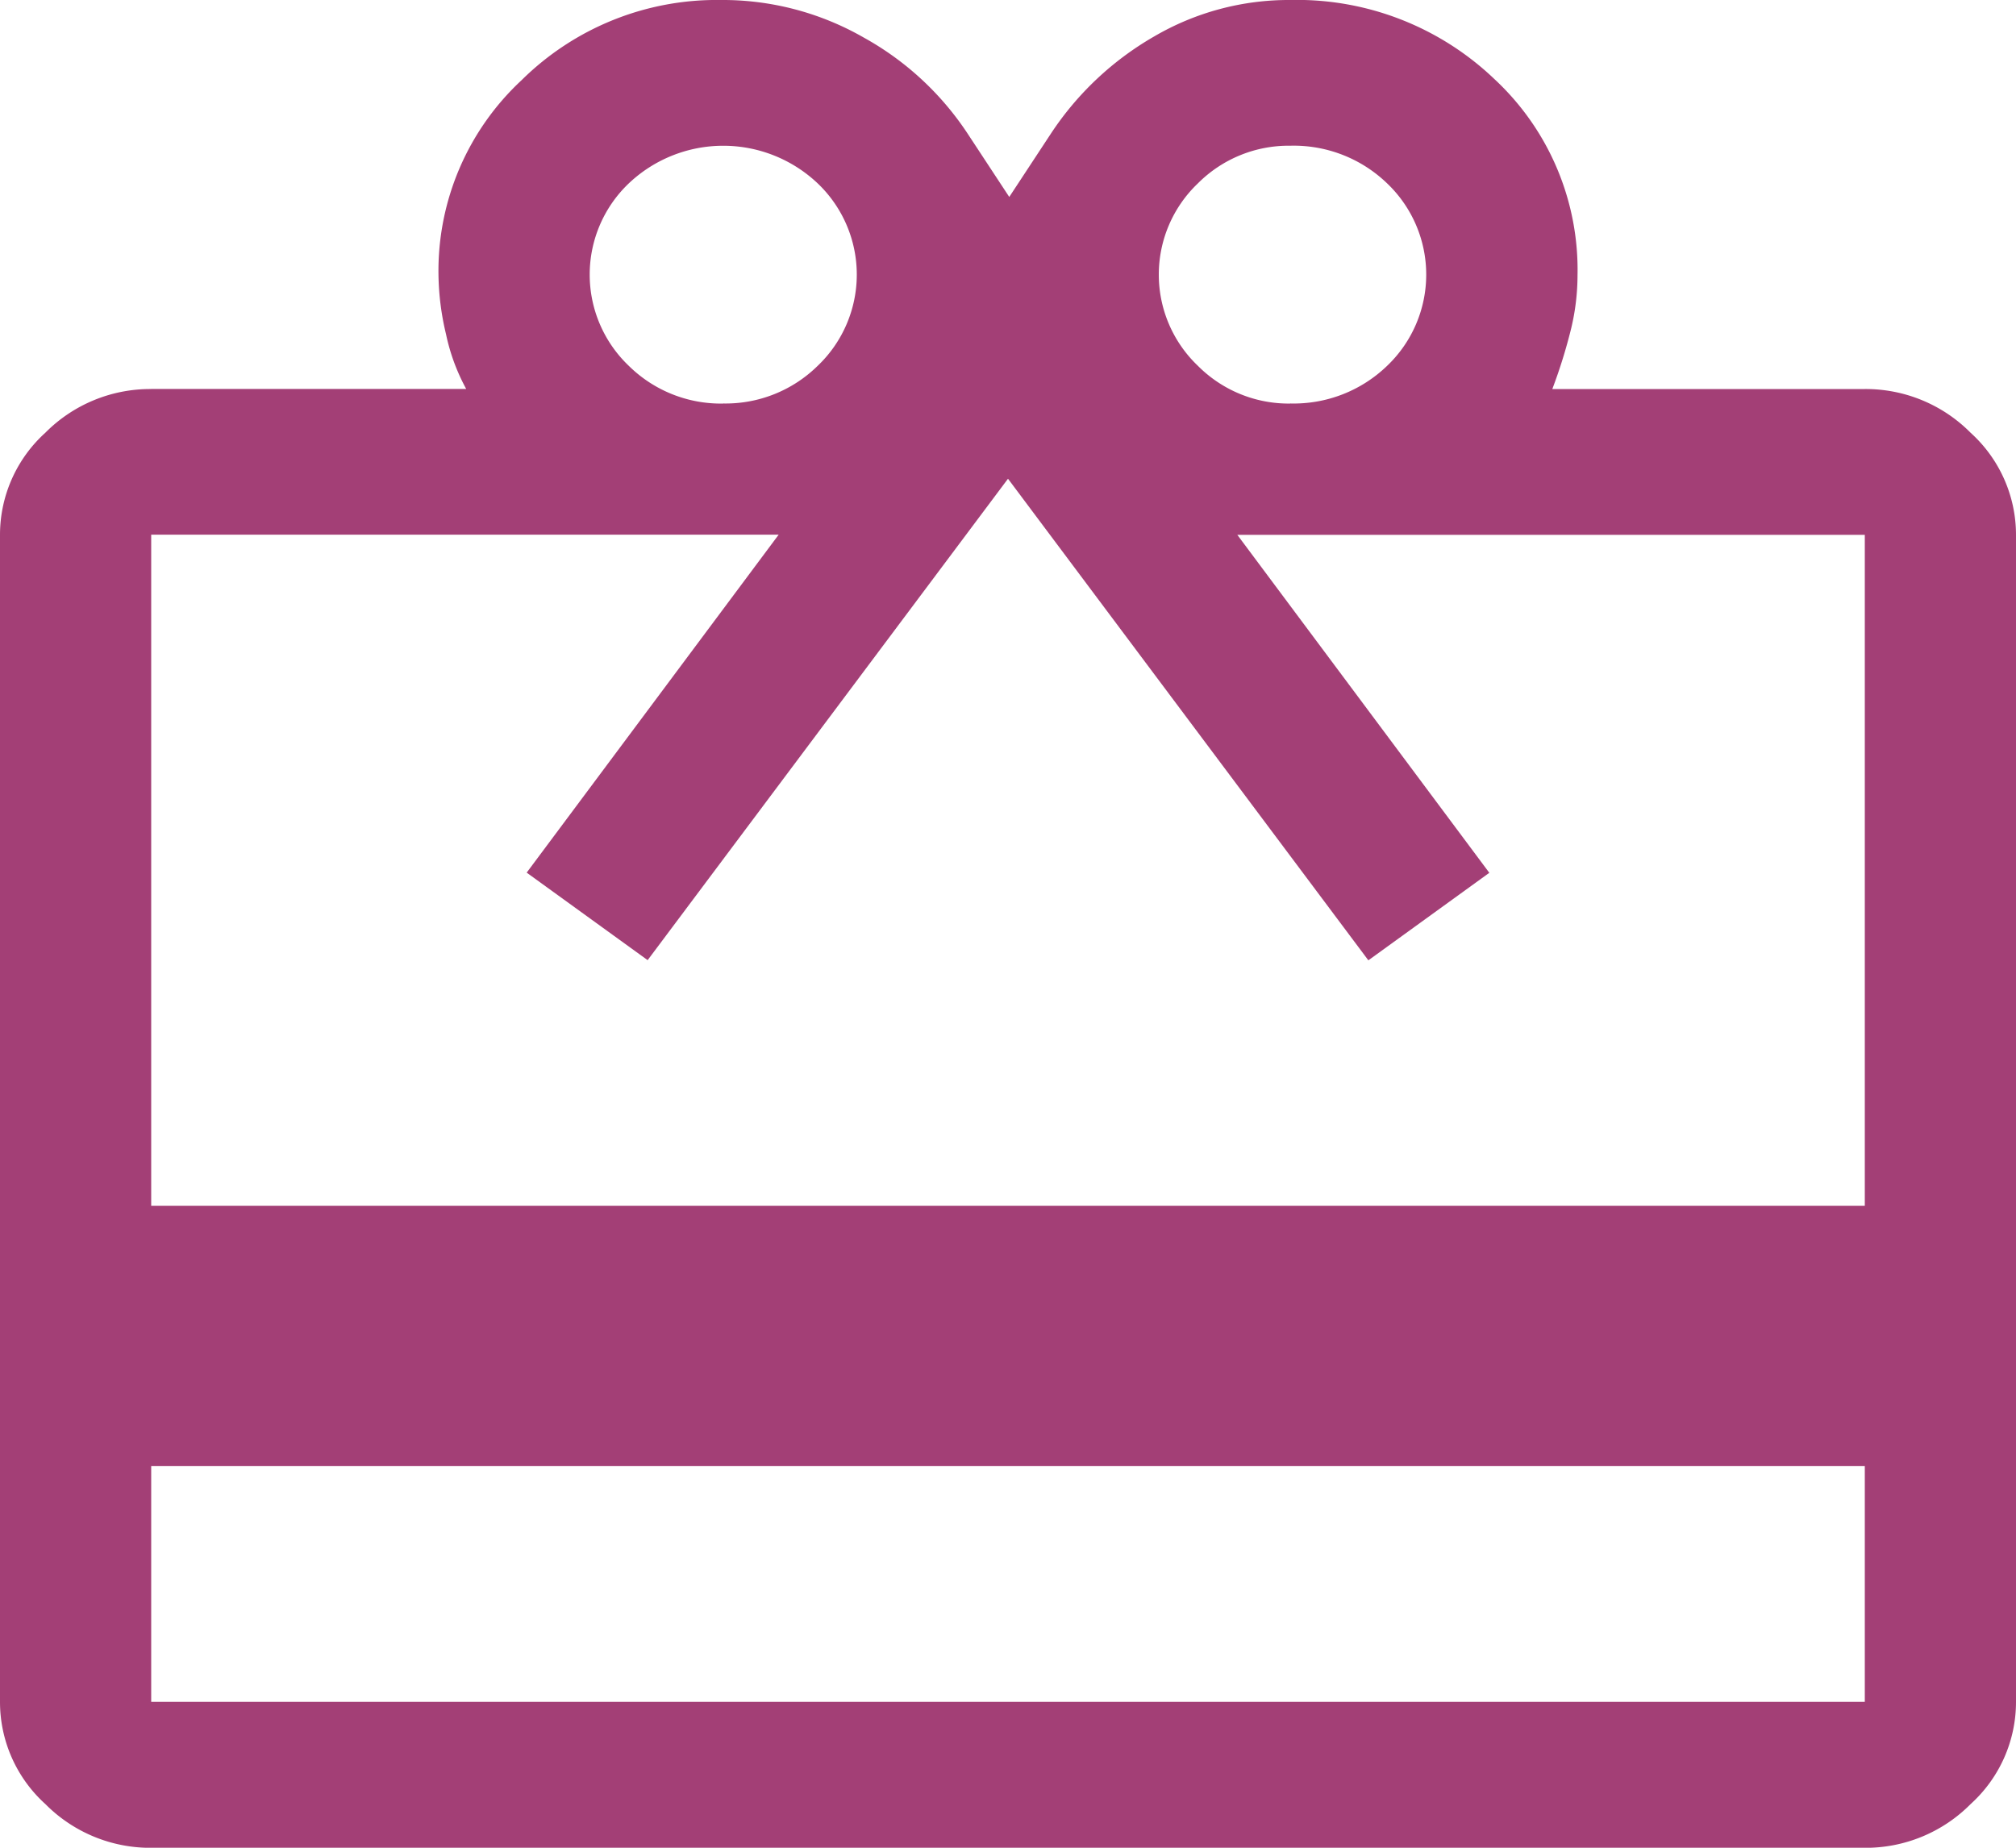
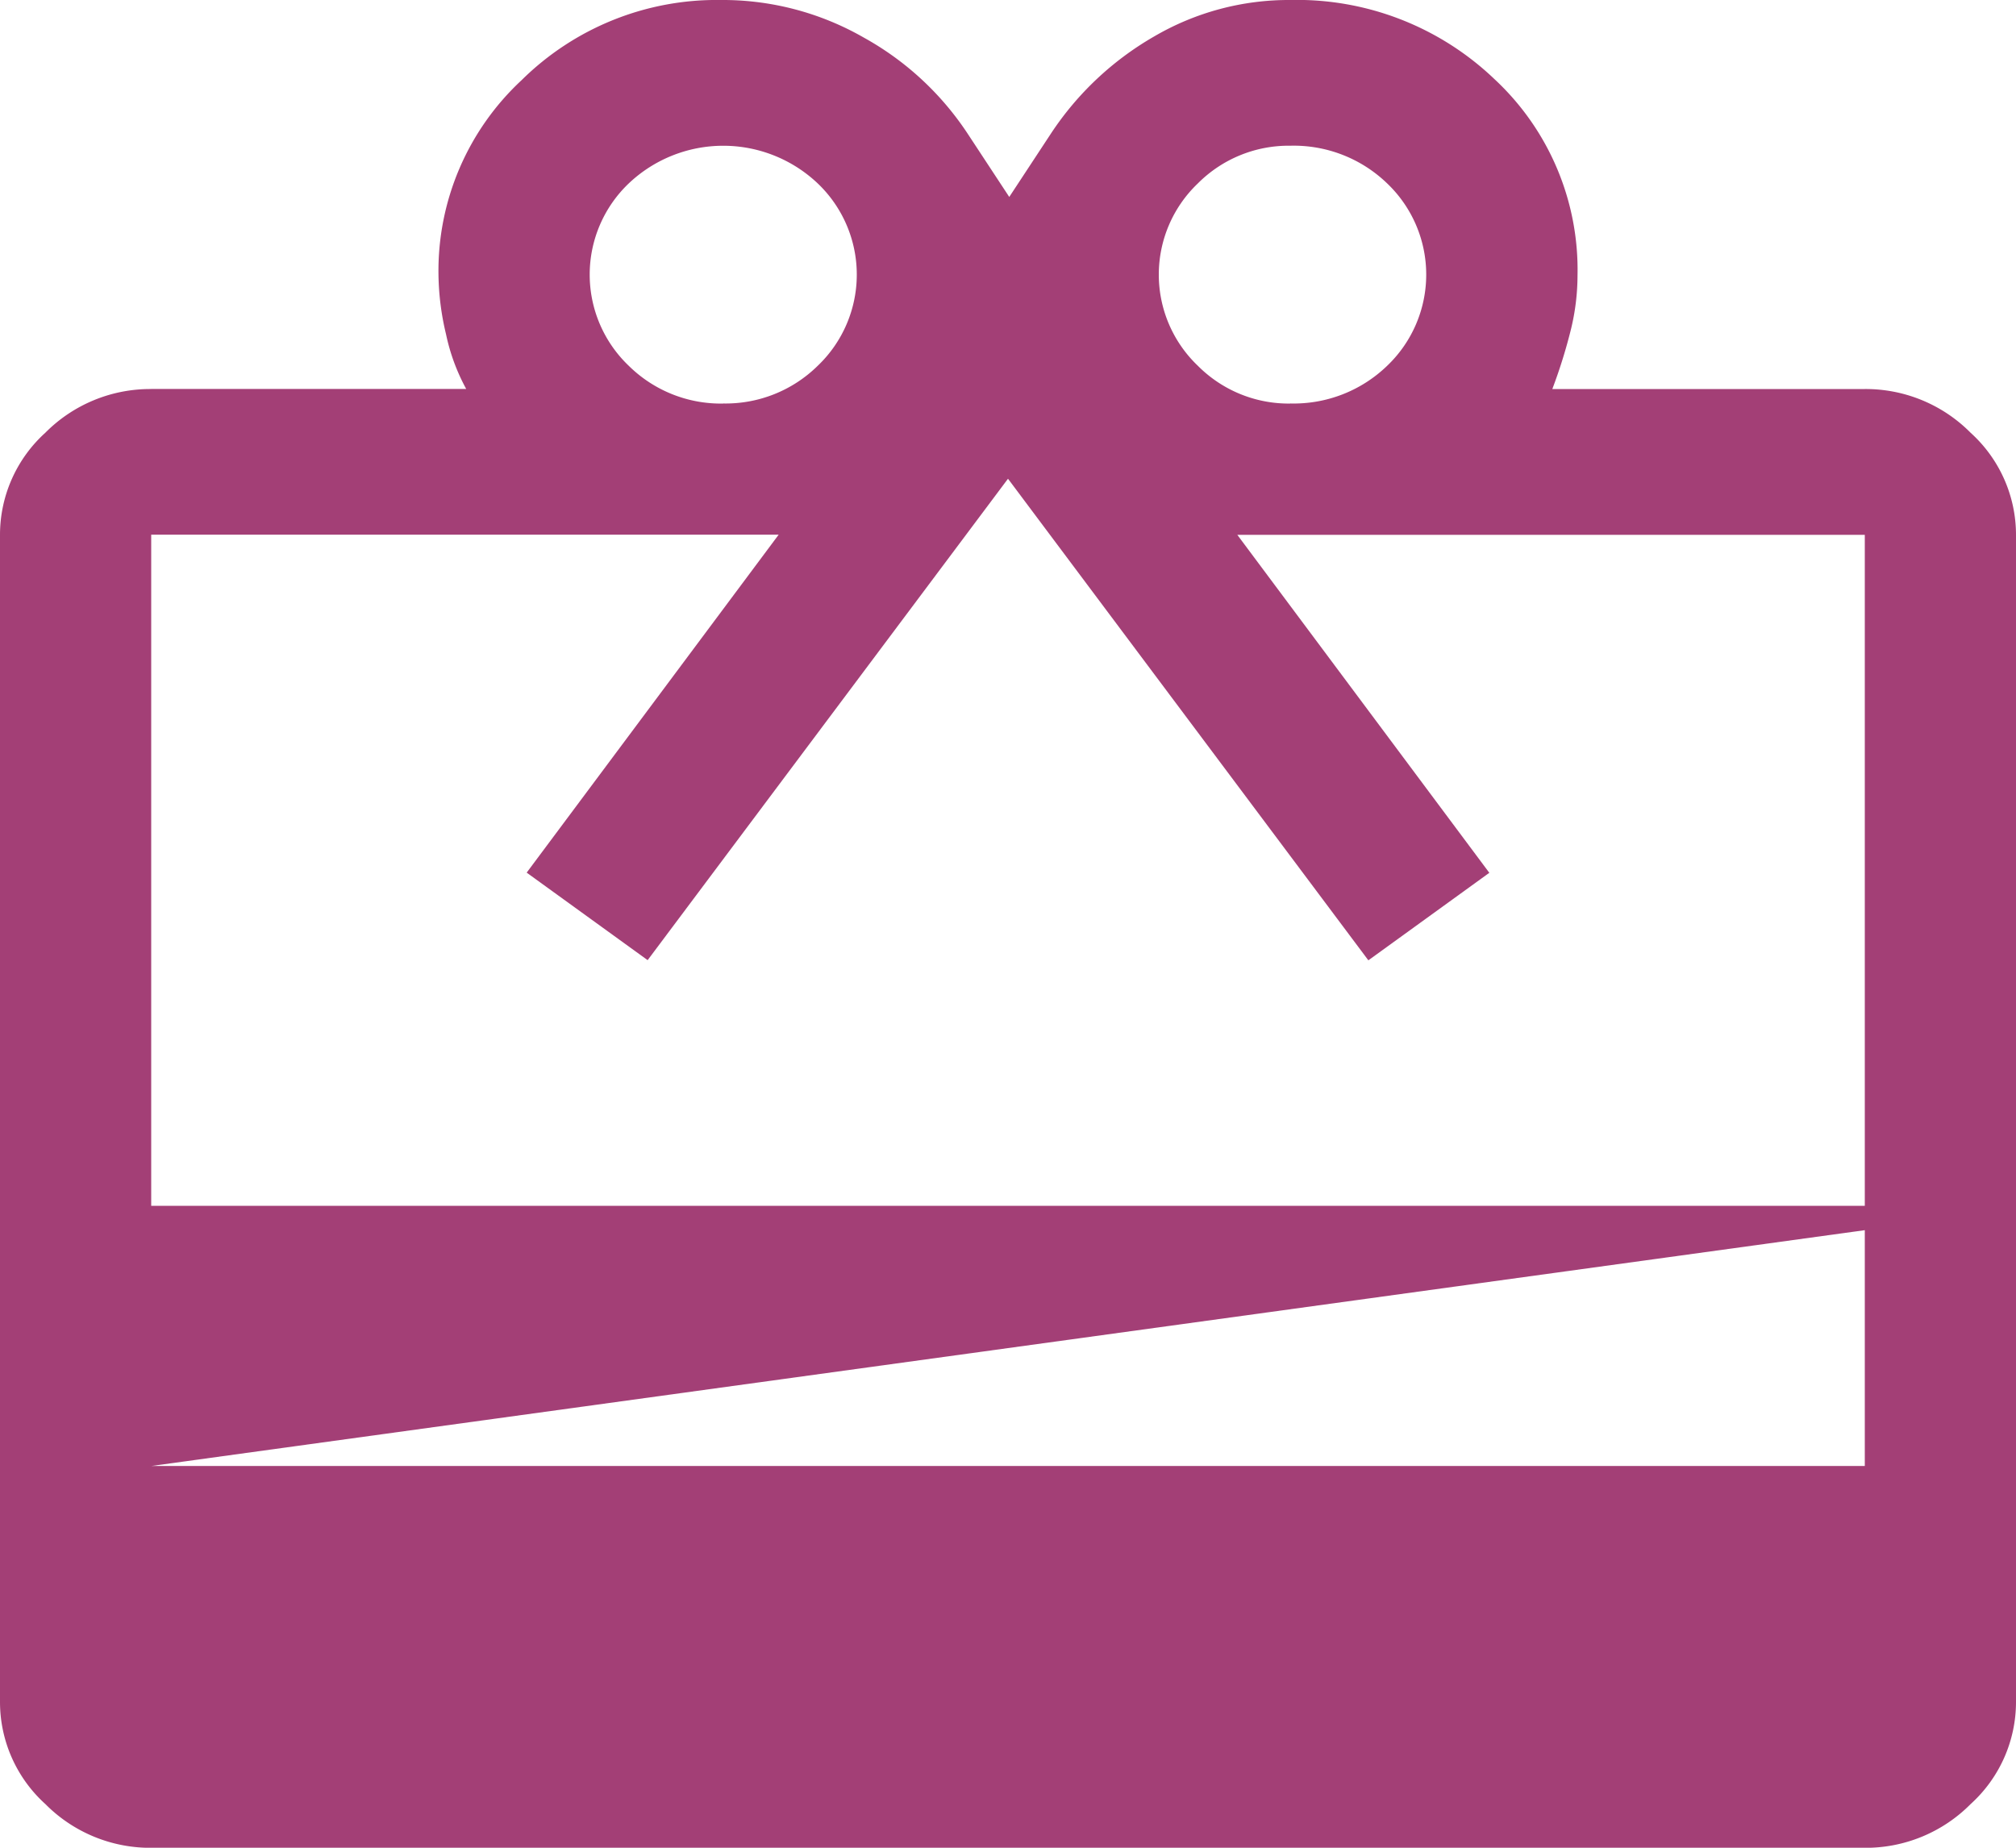
<svg xmlns="http://www.w3.org/2000/svg" width="24" height="22" viewBox="0 0 24 22">
-   <path d="M81.8 193.455v2.808h20.4v-2.808zm0-12.824h3.75a2.377 2.377 0 0 1-.24-.651 3.187 3.187 0 0 1-.09-.709 3.1 3.1 0 0 1 .99-2.317 3.3 3.3 0 0 1 2.37-.954 3.376 3.376 0 0 1 1.706.449 3.522 3.522 0 0 1 1.234 1.143l.495.753.495-.753a3.653 3.653 0 0 1 1.23-1.158 3.173 3.173 0 0 1 1.617-.434 3.4 3.4 0 0 1 2.433.941 3.1 3.1 0 0 1 .99 2.341 2.726 2.726 0 0 1-.075.626 6.241 6.241 0 0 1-.225.724h3.72a1.758 1.758 0 0 1 1.26.521 1.639 1.639 0 0 1 .54 1.216v13.895a1.639 1.639 0 0 1-.54 1.216 1.758 1.758 0 0 1-1.26.521H81.8a1.758 1.758 0 0 1-1.26-.521 1.639 1.639 0 0 1-.54-1.216v-13.896a1.639 1.639 0 0 1 .54-1.216 1.758 1.758 0 0 1 1.26-.52zm0 9.726h20.4v-7.989h-7.47l3 4.024-1.44 1.042L92 181.7l-4.29 5.732-1.44-1.042 3-4.024H81.8zm6.81-9.553a1.561 1.561 0 0 0 1.125-.449 1.5 1.5 0 0 0 0-2.171 1.635 1.635 0 0 0-2.25 0 1.5 1.5 0 0 0 0 2.171 1.561 1.561 0 0 0 1.125.45zm6.75 0a1.6 1.6 0 0 0 1.154-.449 1.5 1.5 0 0 0 0-2.171 1.6 1.6 0 0 0-1.154-.449 1.525 1.525 0 0 0-1.1.449 1.5 1.5 0 0 0 0 2.171 1.525 1.525 0 0 0 1.1.45z" transform="translate(-80 -176)" style="fill:#a33f76" />
+   <path d="M81.8 193.455h20.4v-2.808zm0-12.824h3.75a2.377 2.377 0 0 1-.24-.651 3.187 3.187 0 0 1-.09-.709 3.1 3.1 0 0 1 .99-2.317 3.3 3.3 0 0 1 2.37-.954 3.376 3.376 0 0 1 1.706.449 3.522 3.522 0 0 1 1.234 1.143l.495.753.495-.753a3.653 3.653 0 0 1 1.23-1.158 3.173 3.173 0 0 1 1.617-.434 3.4 3.4 0 0 1 2.433.941 3.1 3.1 0 0 1 .99 2.341 2.726 2.726 0 0 1-.075.626 6.241 6.241 0 0 1-.225.724h3.72a1.758 1.758 0 0 1 1.26.521 1.639 1.639 0 0 1 .54 1.216v13.895a1.639 1.639 0 0 1-.54 1.216 1.758 1.758 0 0 1-1.26.521H81.8a1.758 1.758 0 0 1-1.26-.521 1.639 1.639 0 0 1-.54-1.216v-13.896a1.639 1.639 0 0 1 .54-1.216 1.758 1.758 0 0 1 1.26-.52zm0 9.726h20.4v-7.989h-7.47l3 4.024-1.44 1.042L92 181.7l-4.29 5.732-1.44-1.042 3-4.024H81.8zm6.81-9.553a1.561 1.561 0 0 0 1.125-.449 1.5 1.5 0 0 0 0-2.171 1.635 1.635 0 0 0-2.25 0 1.5 1.5 0 0 0 0 2.171 1.561 1.561 0 0 0 1.125.45zm6.75 0a1.6 1.6 0 0 0 1.154-.449 1.5 1.5 0 0 0 0-2.171 1.6 1.6 0 0 0-1.154-.449 1.525 1.525 0 0 0-1.1.449 1.5 1.5 0 0 0 0 2.171 1.525 1.525 0 0 0 1.1.45z" transform="translate(-80 -176)" style="fill:#a33f76" />
</svg>